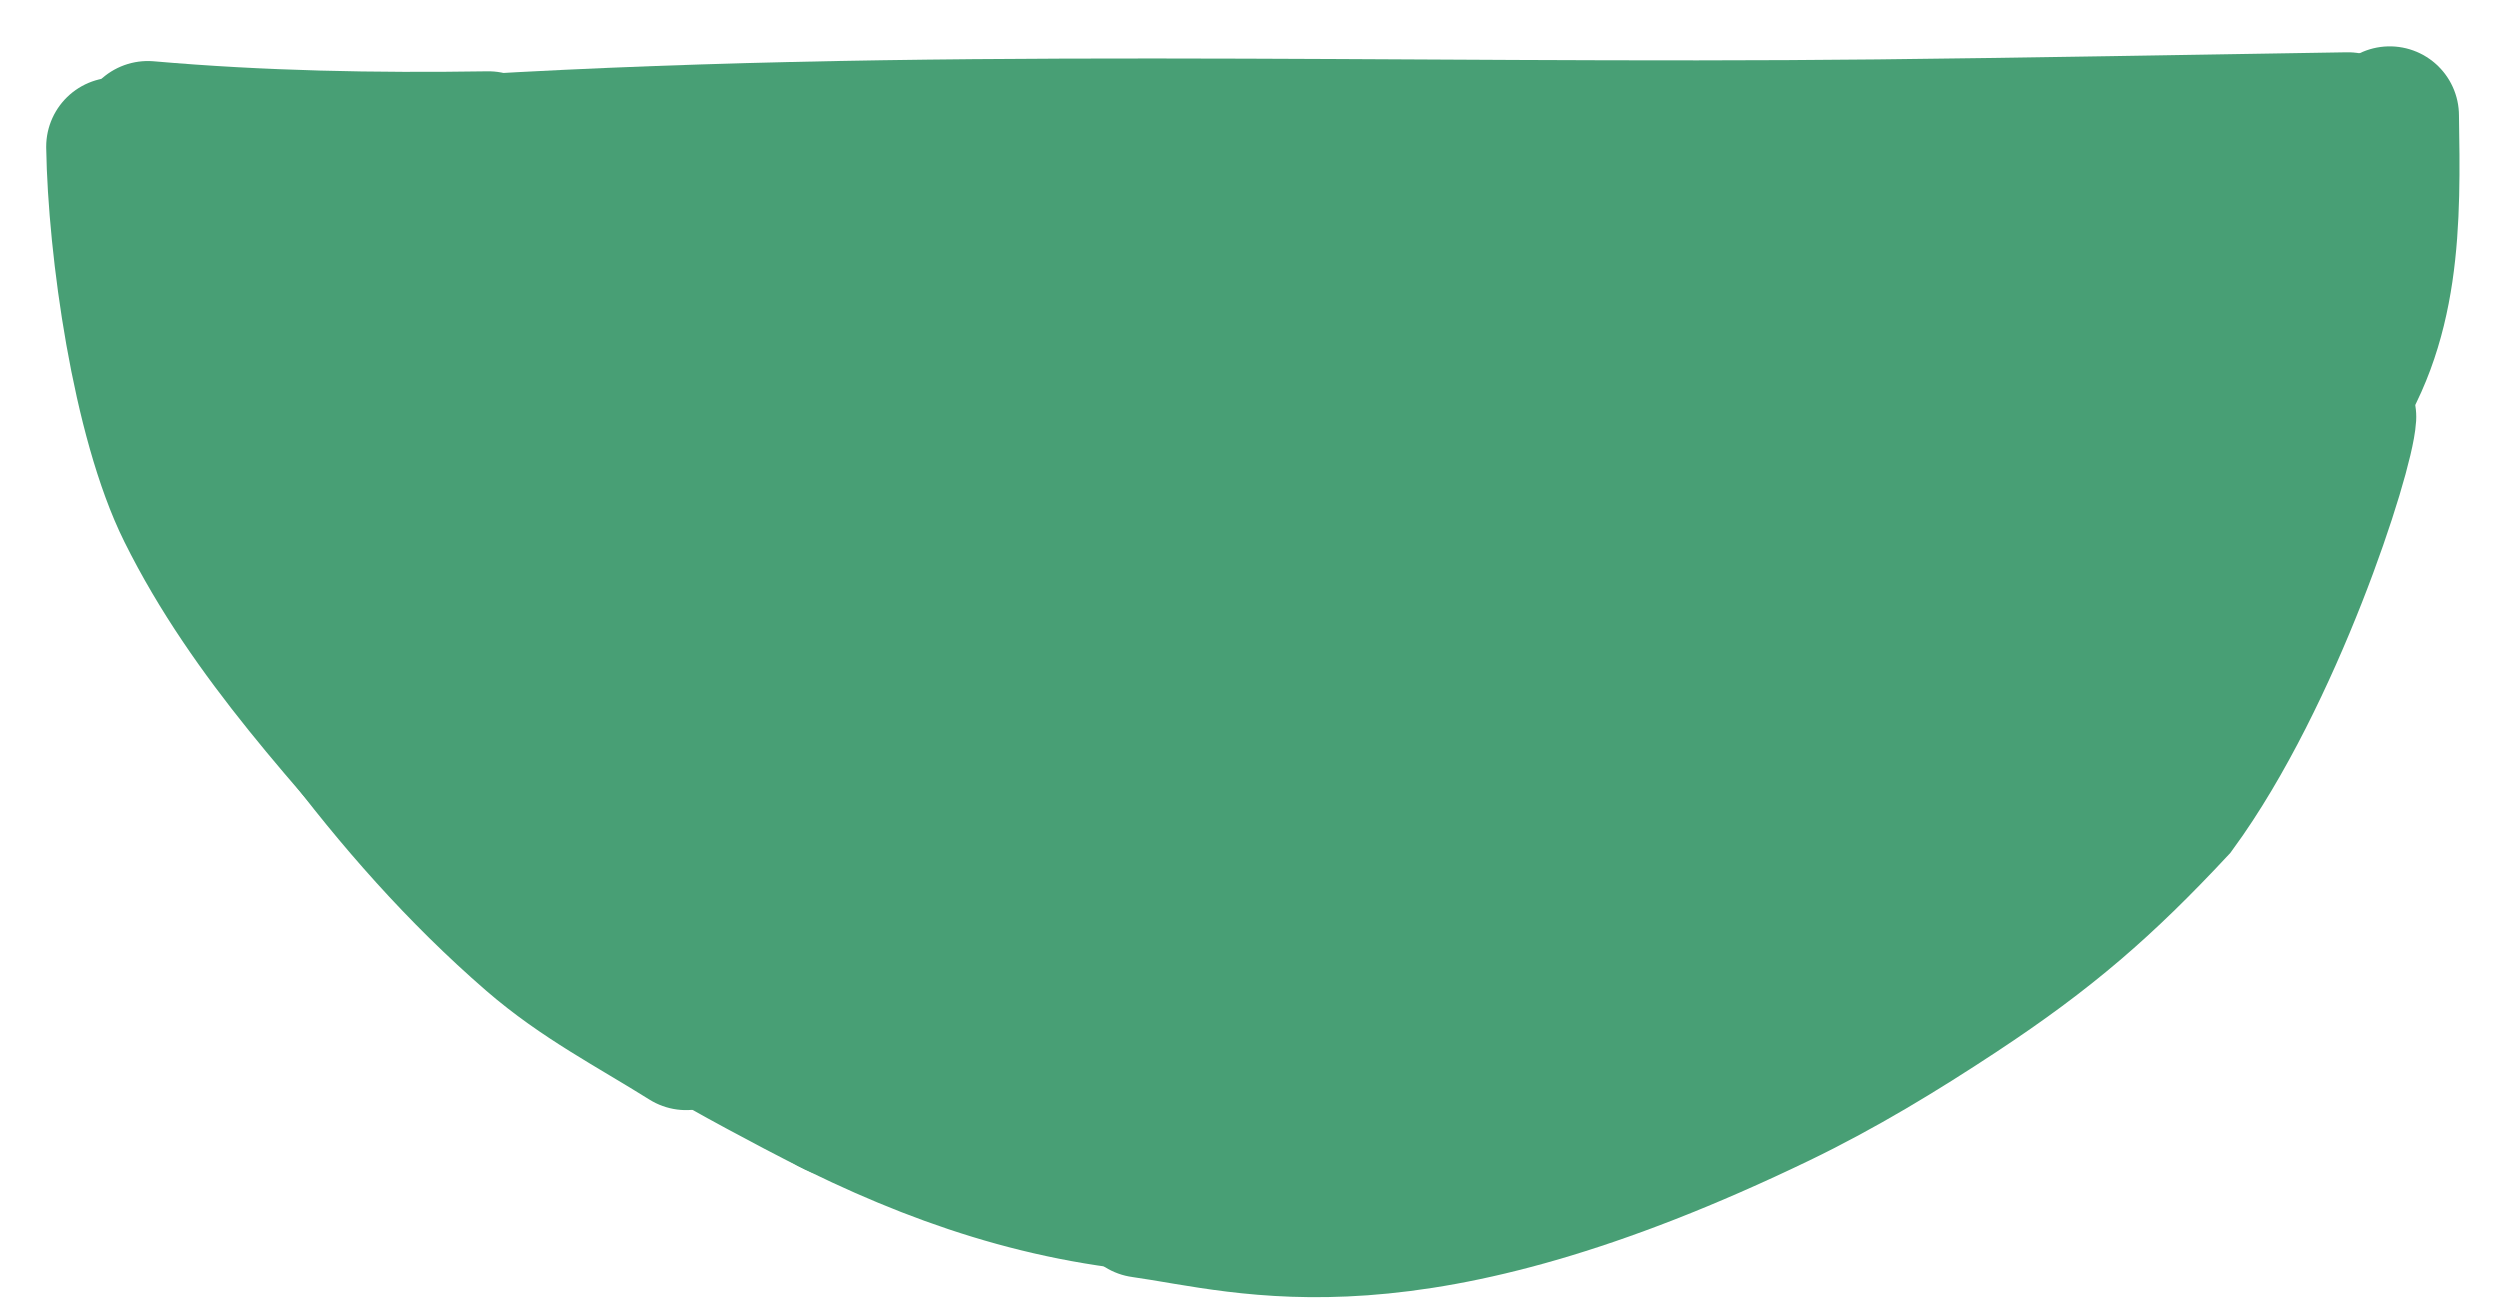
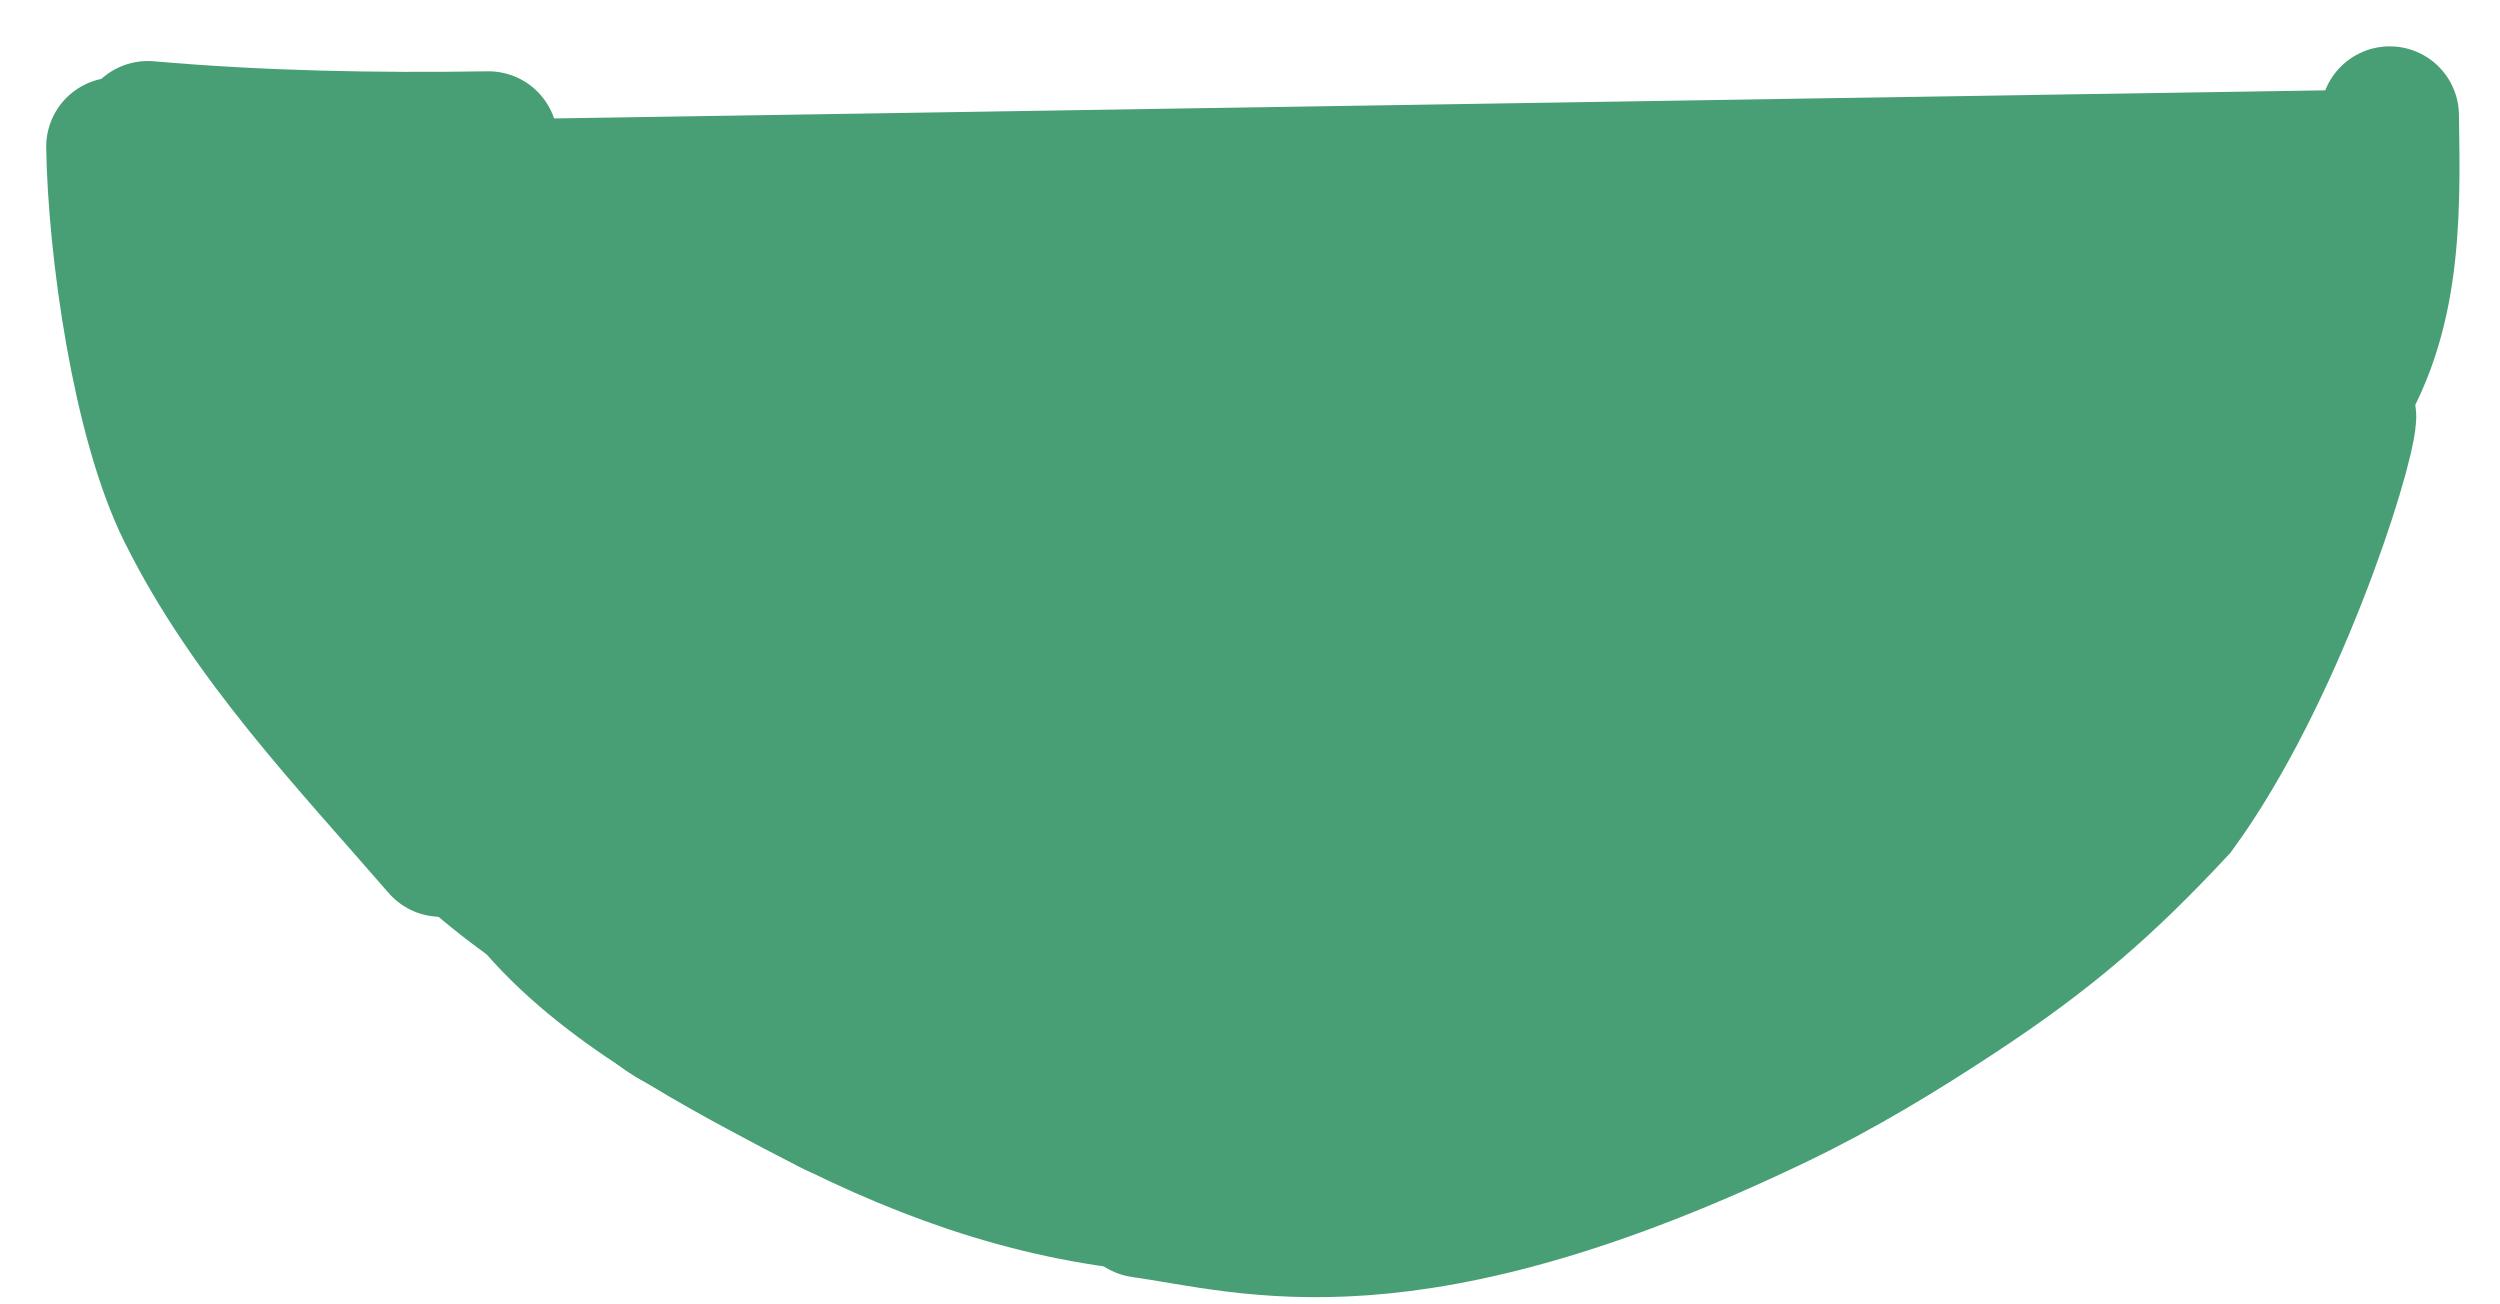
<svg xmlns="http://www.w3.org/2000/svg" width="46" height="24" viewBox="0 0 46 24" fill="none">
  <path d="M2.298 2.39C2.525 13.775 11.916 22.845 23.312 22.664C34.709 22.483 43.807 13.12 43.673 1.733L2.298 2.39Z" fill="#489F75" stroke="#489F75" stroke-width="0.171" />
-   <path d="M43.201 2.236C40.321 2.281 37.441 2.336 34.56 2.367C25.69 2.463 16.788 2.115 7.93 2.699" stroke="#489F75" stroke-width="2.548" stroke-linecap="round" />
  <path d="M8.988 2.586C6.892 2.619 4.808 2.579 2.72 2.397" stroke="#489F75" stroke-width="2.548" stroke-linecap="round" />
  <path d="M2.124 2.699C2.154 4.567 2.595 7.722 3.43 9.403C4.593 11.746 6.419 13.639 8.112 15.595" stroke="#489F75" stroke-width="2.548" stroke-linecap="round" />
-   <path d="M4.477 9.835C4.549 11.127 5.432 12.318 6.17 13.311C7.235 14.74 8.43 16.096 9.778 17.264C10.676 18.042 11.633 18.53 12.625 19.152" stroke="#489F75" stroke-width="2.548" stroke-linecap="round" />
  <path d="M6.339 11.785C6.54 13.049 7.18 14.237 8.085 15.152C11.106 18.209 15.518 19.306 19.306 21.025" stroke="#489F75" stroke-width="2.548" stroke-linecap="round" />
  <path d="M11.441 17.391C11.634 18.485 12.427 18.851 13.461 19.191C16.186 20.085 19.086 20.281 21.903 20.695" stroke="#489F75" stroke-width="2.548" stroke-linecap="round" />
  <path d="M14.953 20.034C15.184 20.394 15.601 20.459 16.005 20.543C17.356 20.823 18.766 20.868 20.139 20.916C22.14 20.986 24.153 21.011 26.152 20.874C27.574 20.777 28.807 20.439 30.184 20.178" stroke="#489F75" stroke-width="2.548" stroke-linecap="round" />
-   <path d="M16.884 20.293C19.985 21.516 23.471 21.377 26.738 21.679" stroke="#489F75" stroke-width="2.548" stroke-linecap="round" />
  <path d="M9.293 15.691C9.327 15.914 9.379 16.034 9.527 16.238C10.747 17.926 12.877 19.068 14.663 20.012C16.77 21.126 18.871 21.918 21.262 22.13C23.775 22.353 26.11 21.957 28.569 21.65" stroke="#489F75" stroke-width="2.548" stroke-linecap="round" />
  <path d="M43.971 2.127C44.002 4.06 44.032 6.006 42.838 7.65C42.092 8.676 41.045 9.501 40.134 10.37C39.295 11.17 38.496 12.006 37.683 12.83" stroke="#489F75" stroke-width="2.548" stroke-linecap="round" />
  <path d="M42.343 8.9C42.306 12.256 38.192 13.919 35.699 15.367" stroke="#489F75" stroke-width="2.548" stroke-linecap="round" />
  <path d="M43.185 7.67C43.142 8.379 41.836 12.442 40.055 14.88C38.745 16.283 37.706 17.189 36.034 18.291C34.976 18.989 33.887 19.651 32.745 20.202C25.904 23.502 23.031 22.52 21.008 22.235" stroke="#489F75" stroke-width="2.548" stroke-linecap="round" />
</svg>